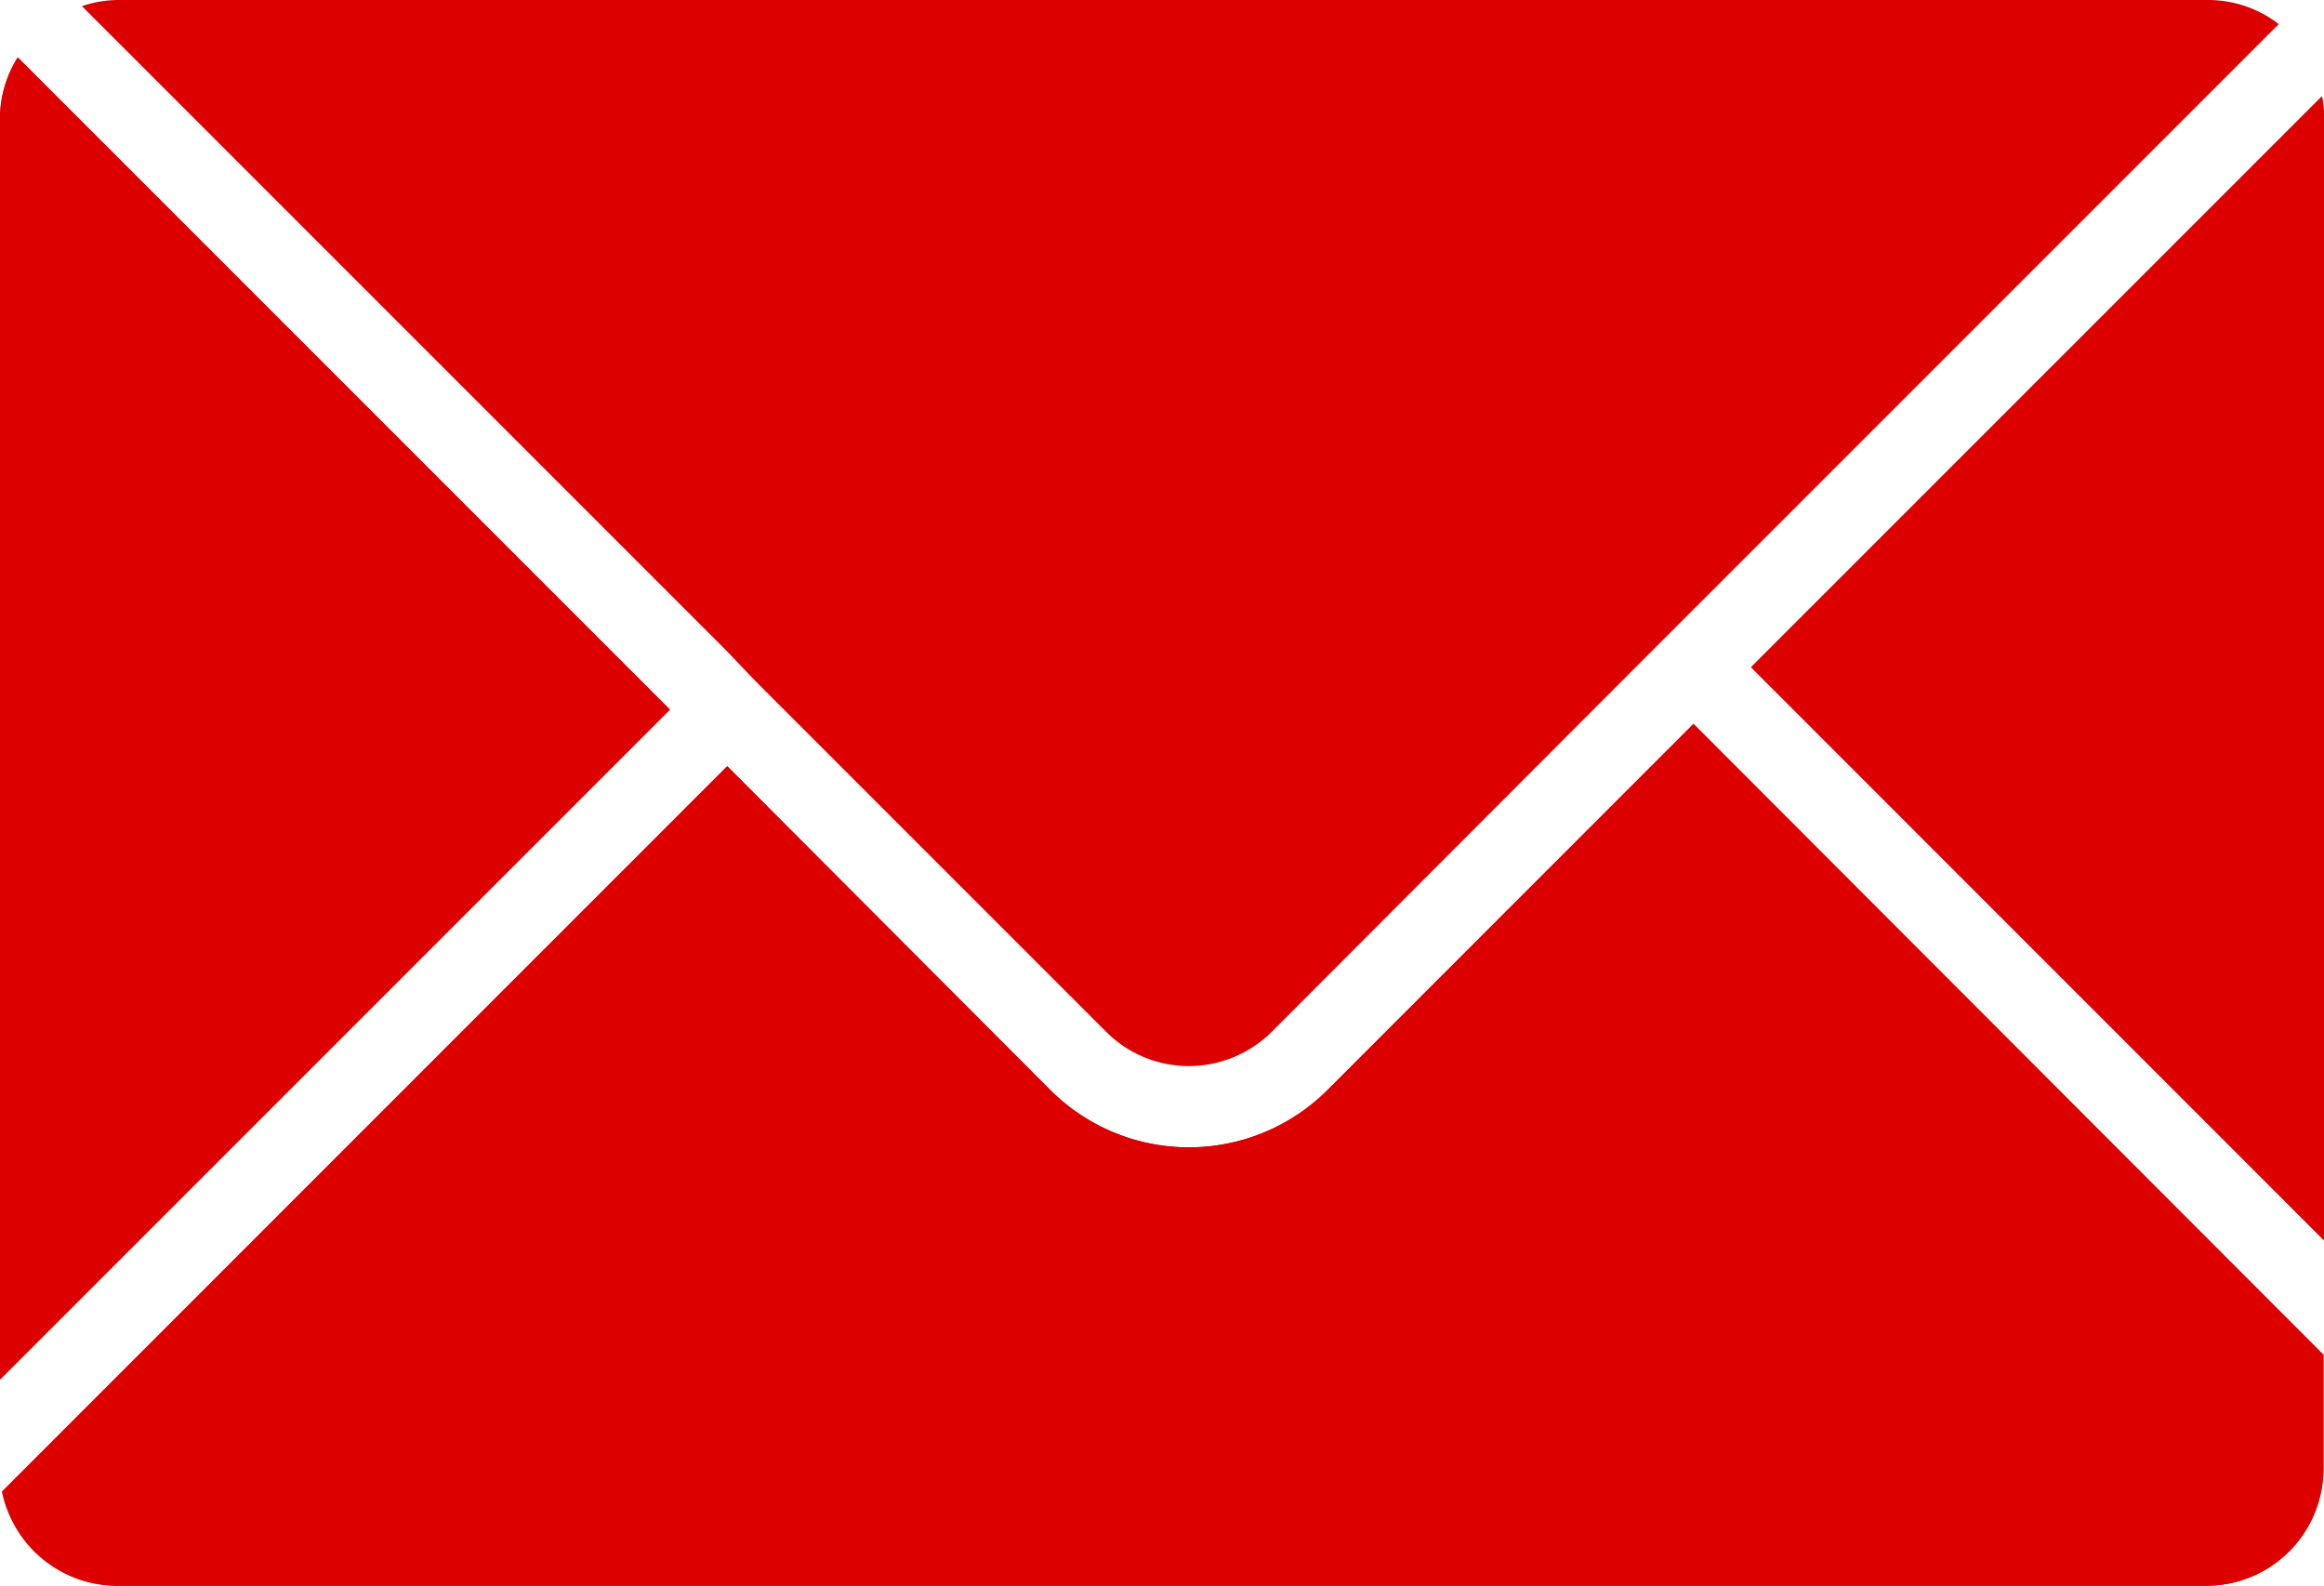
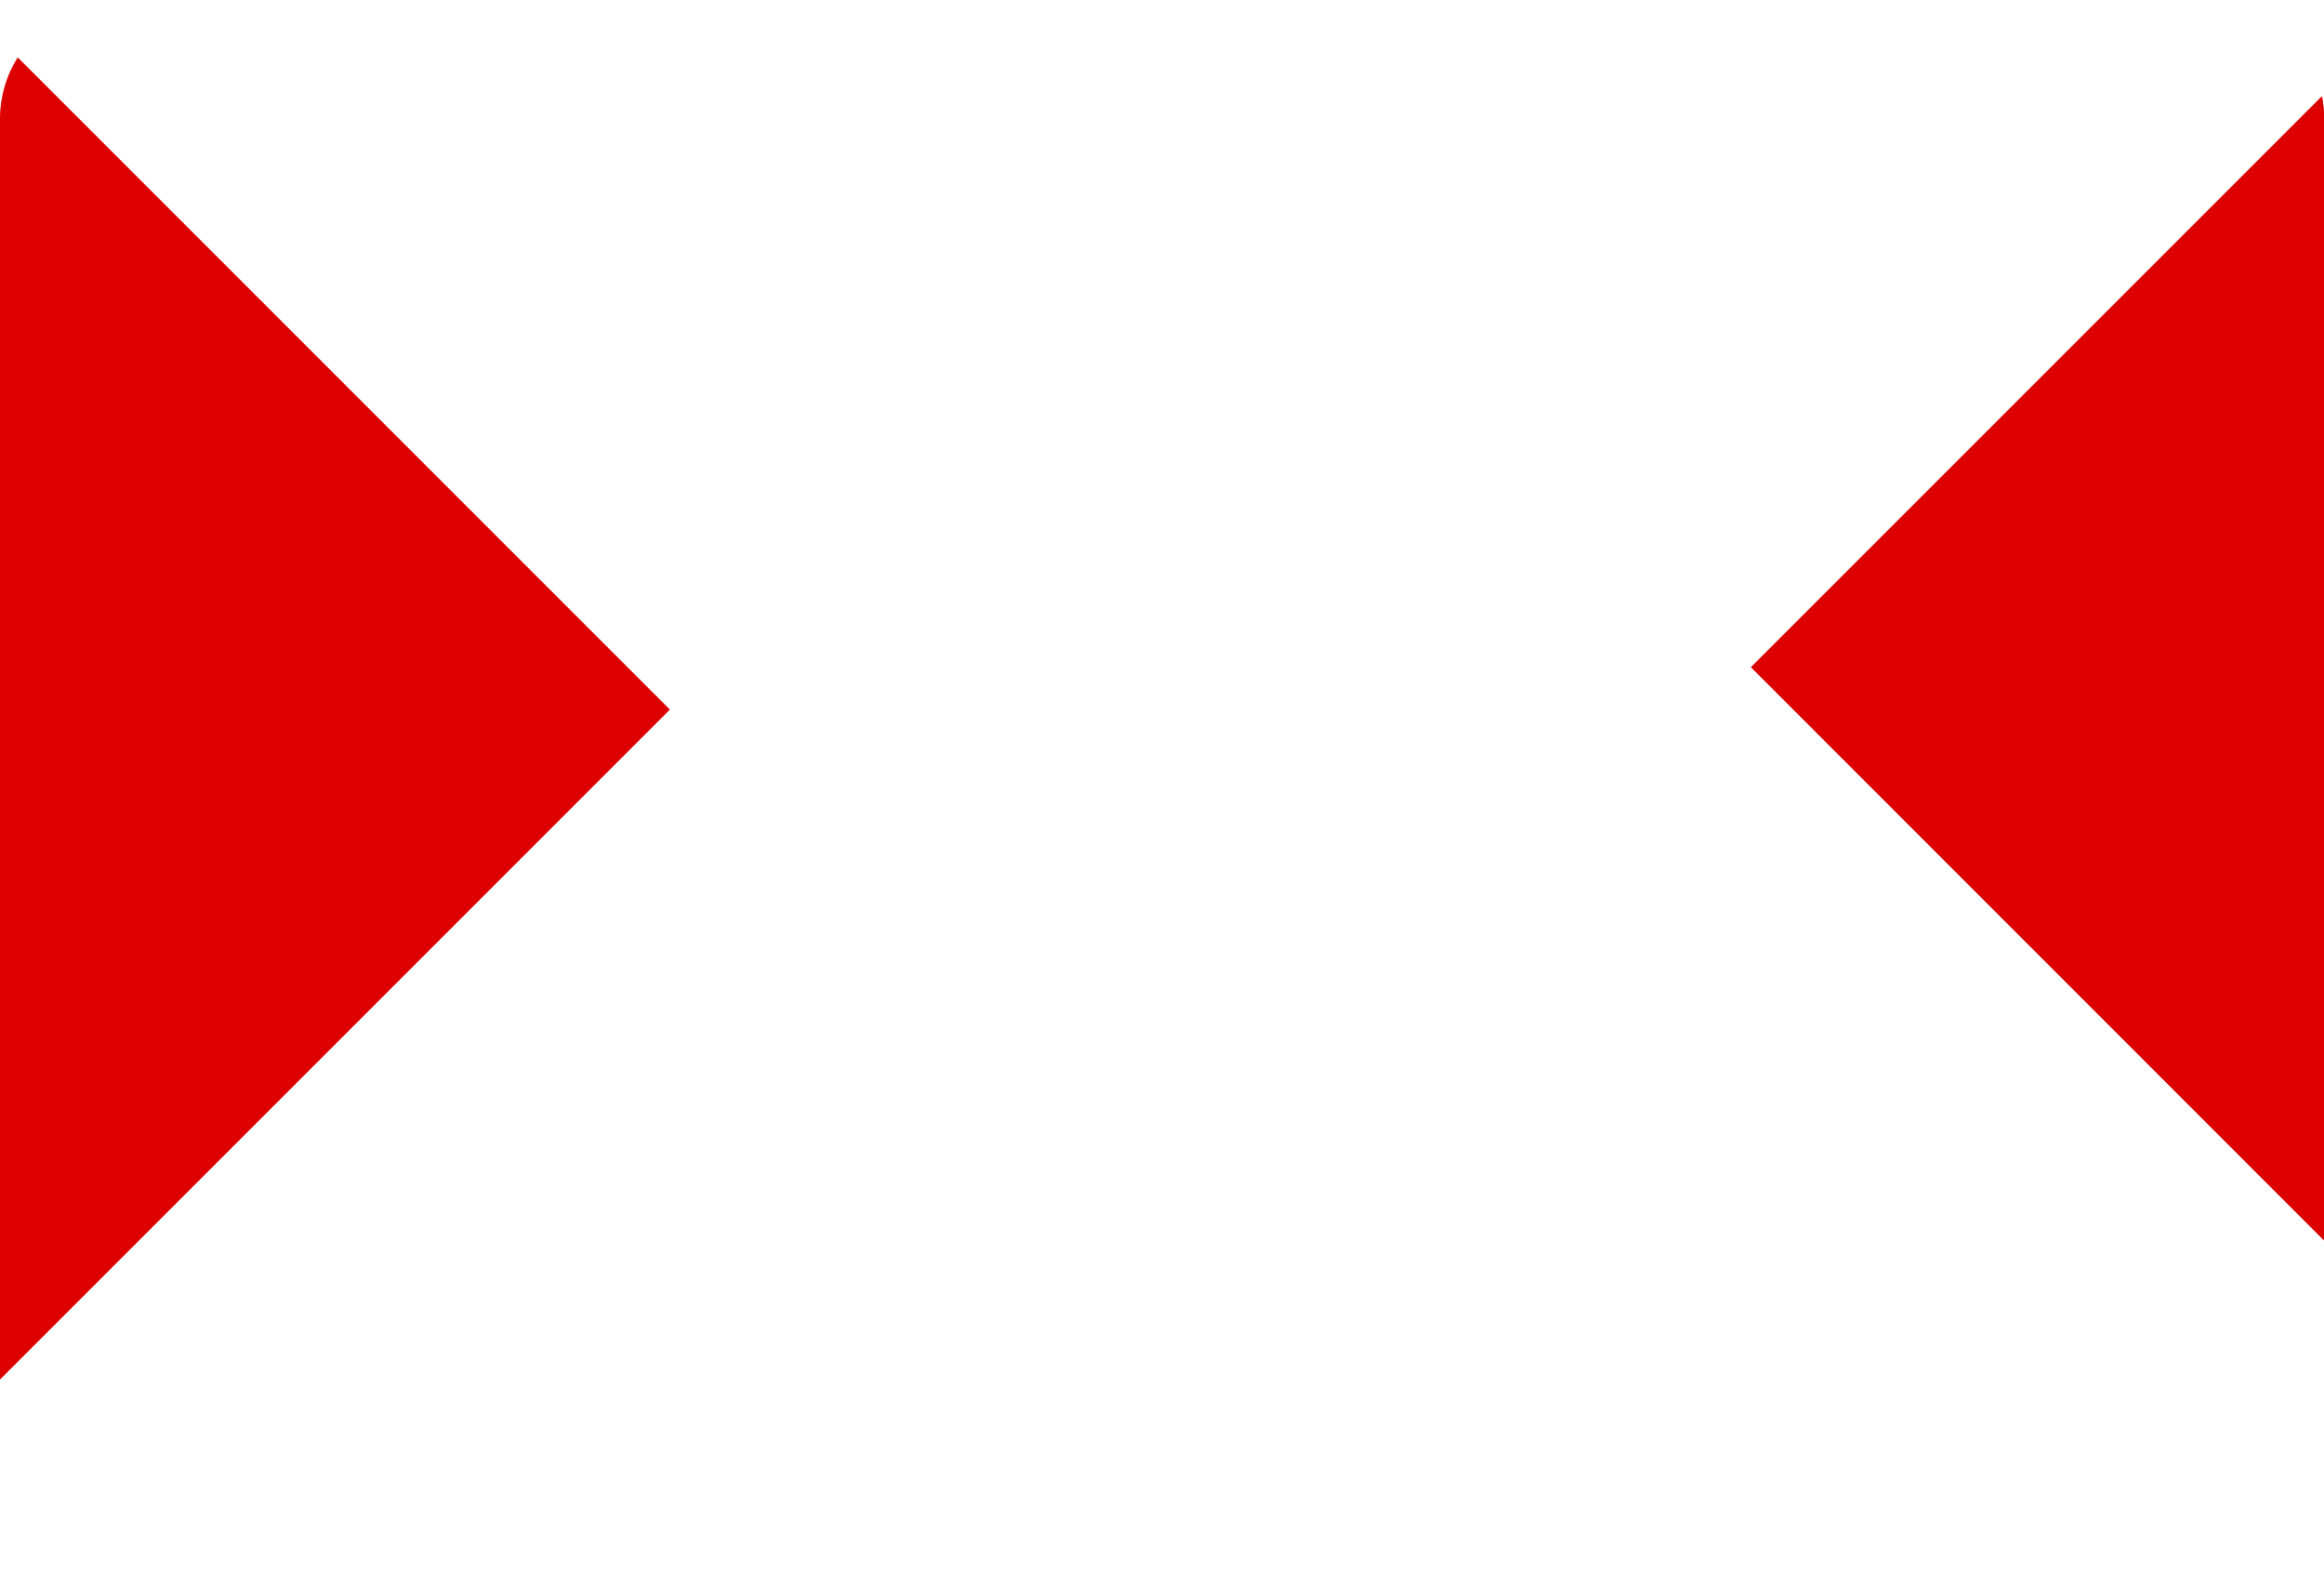
<svg xmlns="http://www.w3.org/2000/svg" width="21.984" height="15" viewBox="0 0 21.984 15">
  <g transform="translate(-1022.154 -235)">
    <g transform="translate(1022.154 235)">
      <g transform="translate(16.563 0.911)">
        <path d="M261.82,24.72V14.107a1.07,1.07,0,0,0-.019-.207l-5.4,5.4Z" transform="translate(-256.4 -13.9)" fill="#dc0000" />
      </g>
      <g transform="translate(0 0.543)">
        <path d="M.168,8.2A1.089,1.089,0,0,0,0,8.775V20.706l6.337-6.337Z" transform="translate(0 -8.2)" fill="#dc0000" />
      </g>
      <g transform="translate(0.019 6.847)">
-         <path d="M12.845,109.256a1.856,1.856,0,0,1-2.636,0L7.16,106.2.3,113.061a1.115,1.115,0,0,0,1.085.891H21.159a1.108,1.108,0,0,0,1.1-1.1v-1.085L16.3,105.8Z" transform="translate(-0.3 -105.8)" fill="#dc0000" />
-       </g>
+         </g>
      <g transform="translate(0.775 0)">
-         <path d="M18.369,6.24l.271.271L21.69,9.561a1.106,1.106,0,0,0,.782.323,1.117,1.117,0,0,0,.782-.323L26.709,6.1l.271-.271.271-.271,5.53-5.53A1.094,1.094,0,0,0,32.116-.2H12.329A1.1,1.1,0,0,0,12-.142l6.1,6.1Z" transform="translate(-12 0.2)" fill="#dc0000" />
-       </g>
+         </g>
    </g>
    <g transform="translate(1038.718 235.911)">
      <path d="M261.82,24.72V14.107a1.072,1.072,0,0,0-.019-.207l-5.4,5.4Z" transform="translate(-256.4 -13.9)" fill="#dc0000" />
    </g>
    <g transform="translate(1022.154 235.543)">
-       <path d="M.168,8.2A1.089,1.089,0,0,0,0,8.775V20.706l6.337-6.337Z" transform="translate(0 -8.2)" fill="#dc0000" />
-     </g>
+       </g>
    <g transform="translate(1022.174 241.848)">
-       <path d="M12.845,109.256a1.856,1.856,0,0,1-2.636,0L7.16,106.2.3,113.061a1.115,1.115,0,0,0,1.085.891H21.159a1.108,1.108,0,0,0,1.1-1.1v-1.085L16.3,105.8Z" transform="translate(-0.3 -105.8)" fill="#dc0000" />
-     </g>
+       </g>
  </g>
</svg>